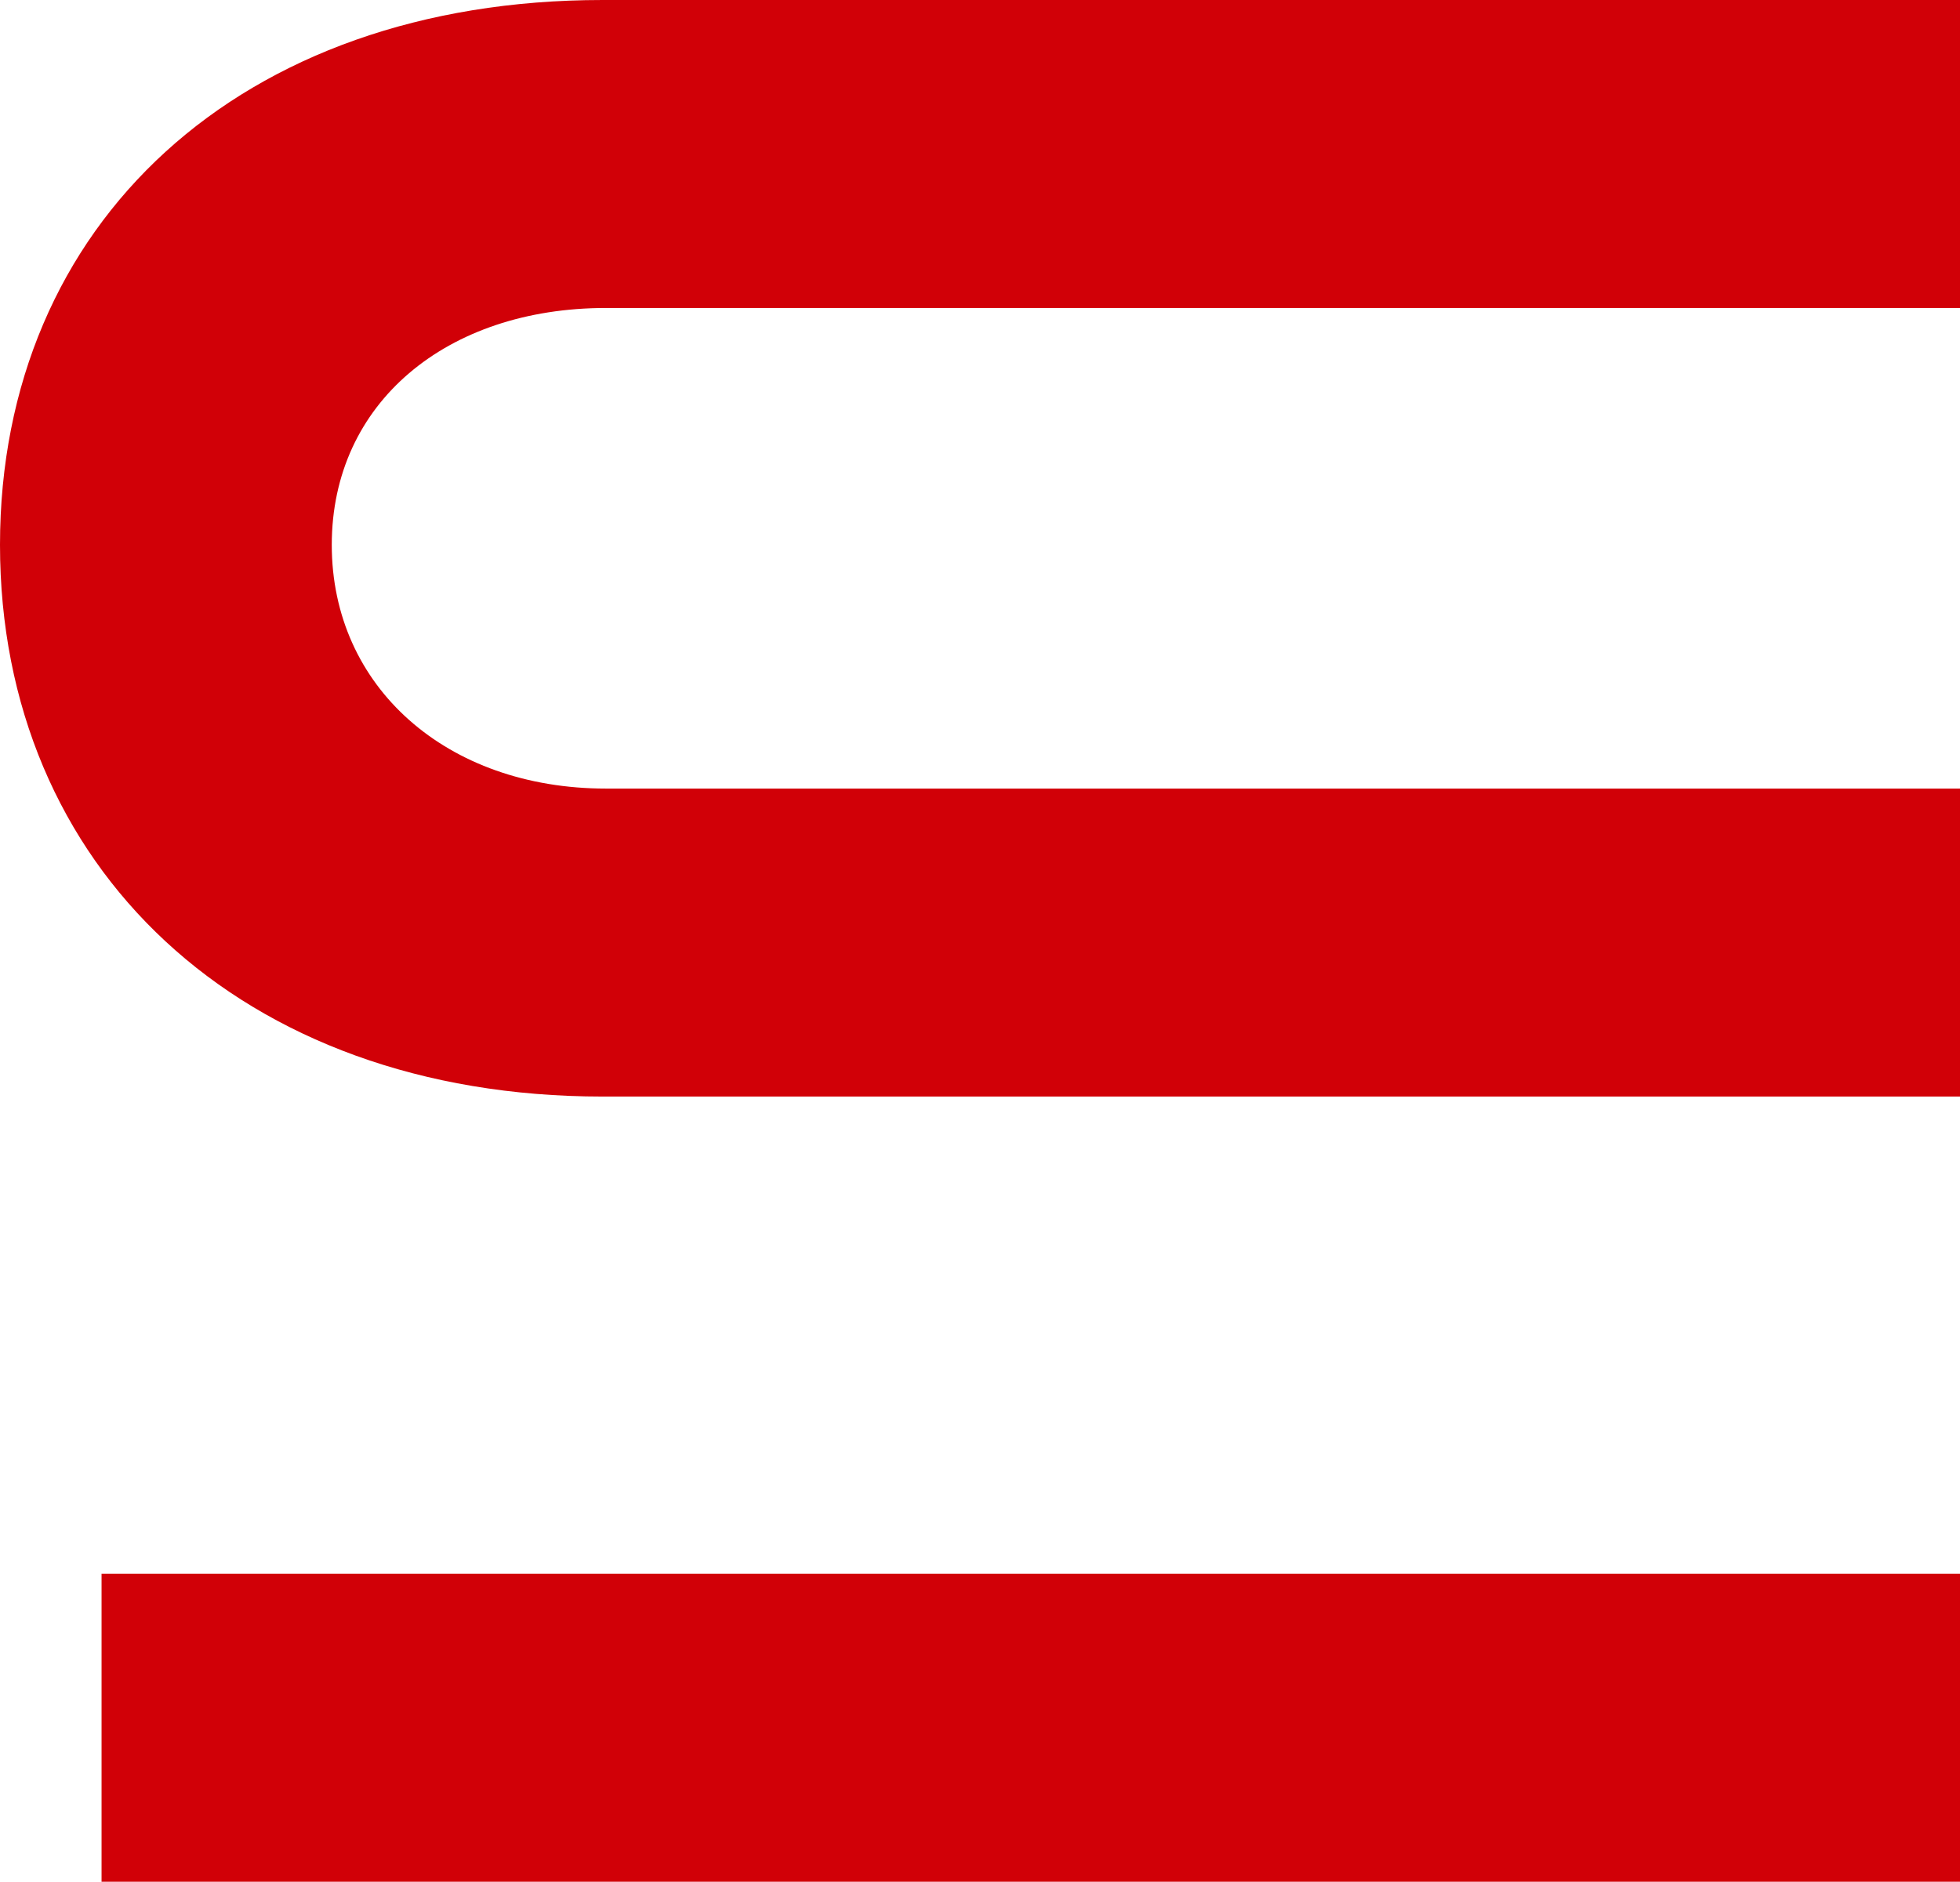
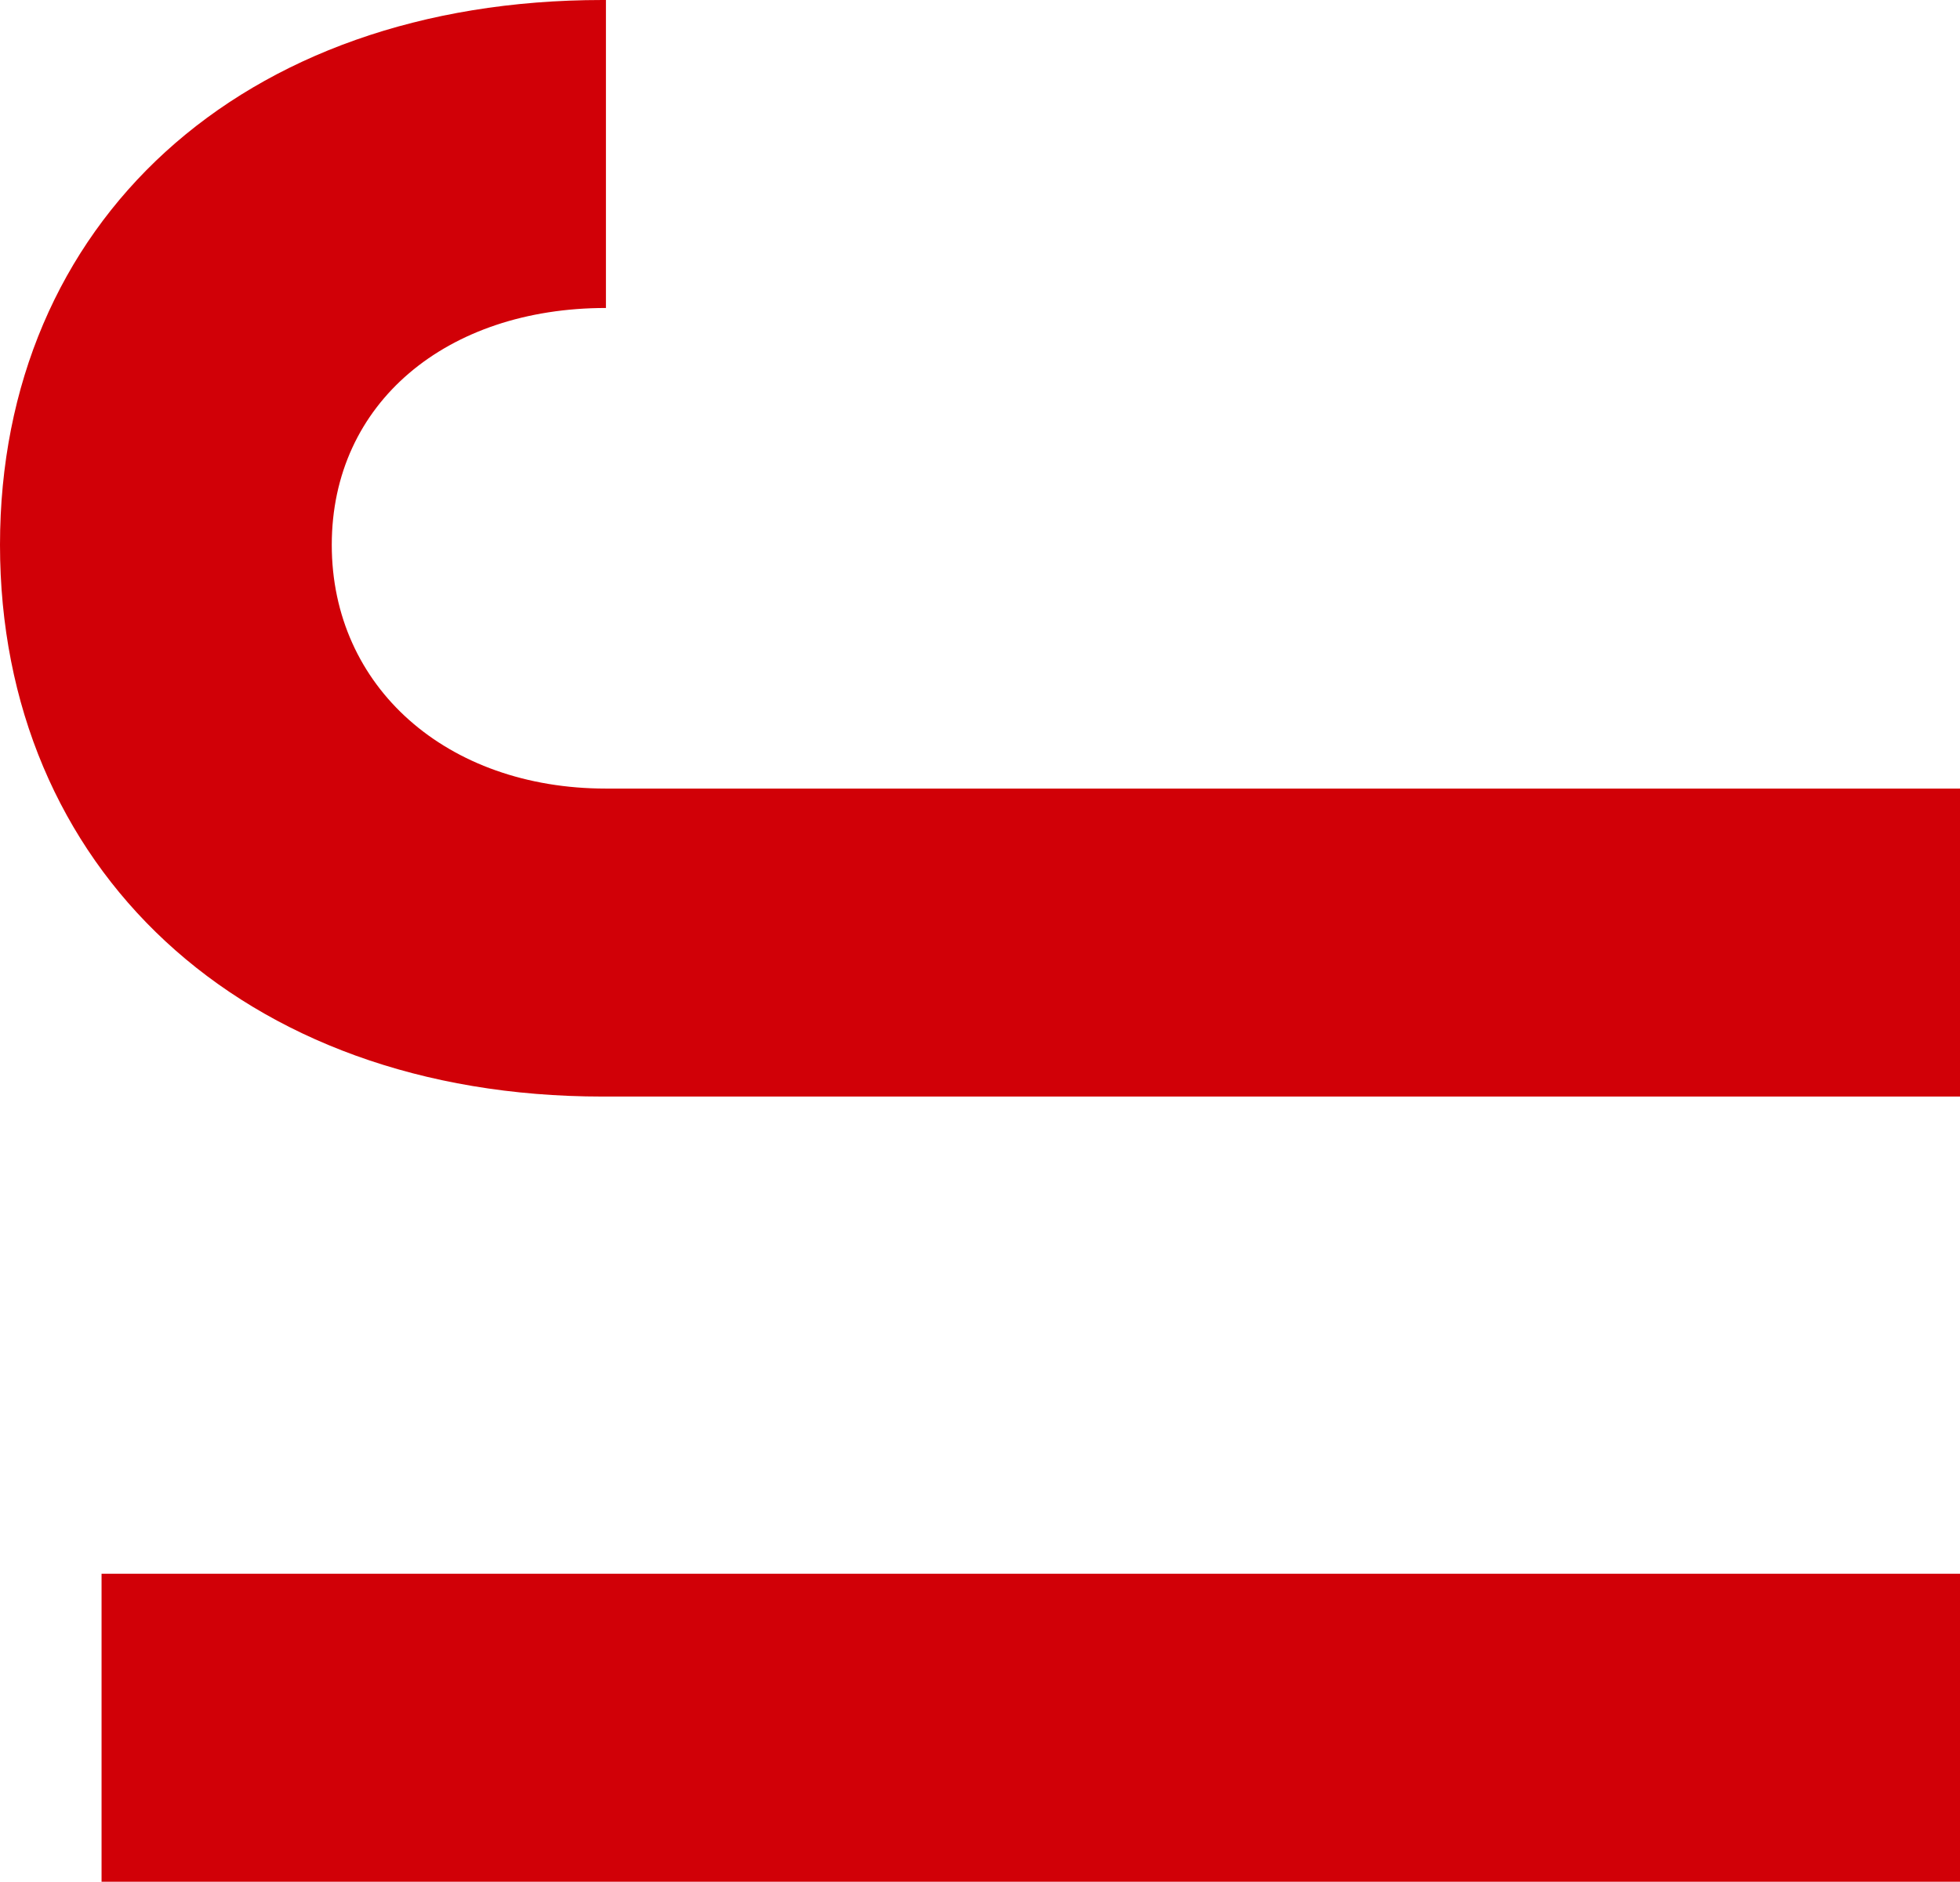
<svg xmlns="http://www.w3.org/2000/svg" id="a" viewBox="0 0 124.965 120">
-   <path d="M0 34.748c0 20.504 15.323 35.18 38.417 35.18h86.548v-19.64H38.633c-10.144 0-17.48-6.476-17.48-15.54 0-9.065 7.336-15.108 17.48-15.108h86.332V0H38.417C15.323 0 0 14.245 0 34.748M6.475 100.36h118.49V120H6.475z" fill="#d10007" />
+   <path d="M0 34.748c0 20.504 15.323 35.18 38.417 35.18h86.548v-19.64H38.633c-10.144 0-17.48-6.476-17.48-15.54 0-9.065 7.336-15.108 17.48-15.108V0H38.417C15.323 0 0 14.245 0 34.748M6.475 100.36h118.49V120H6.475z" fill="#d10007" />
</svg>